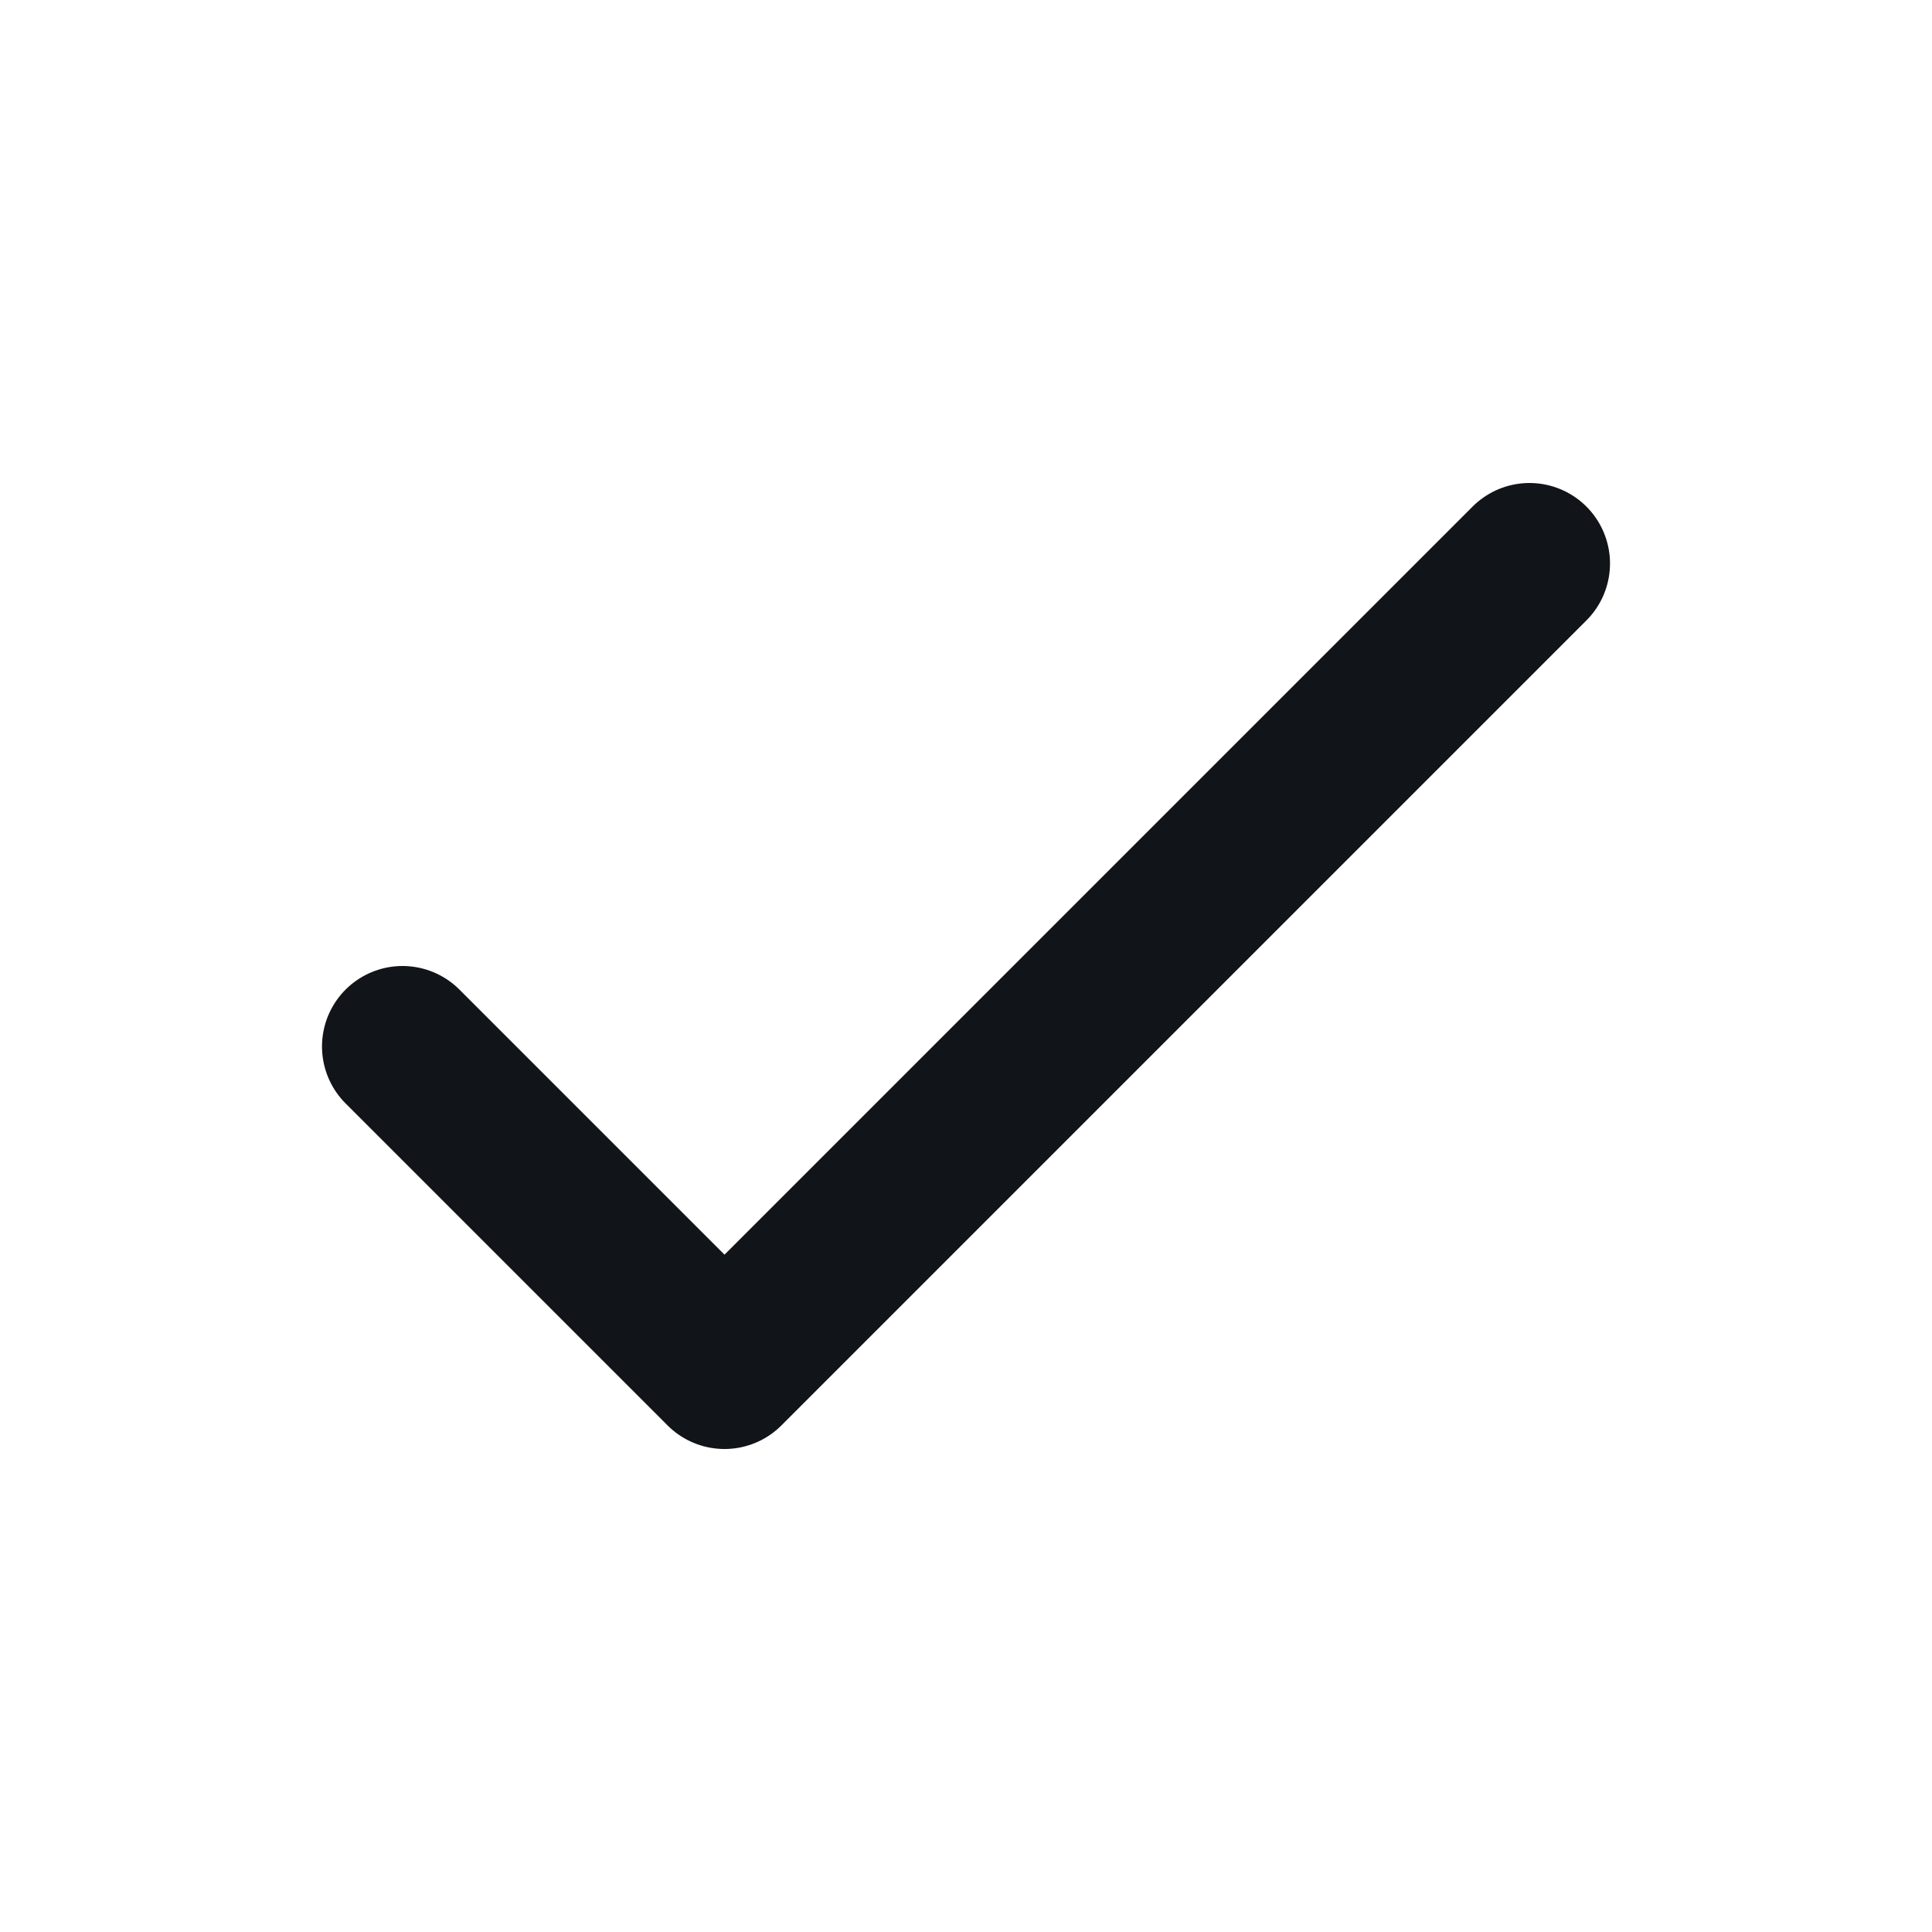
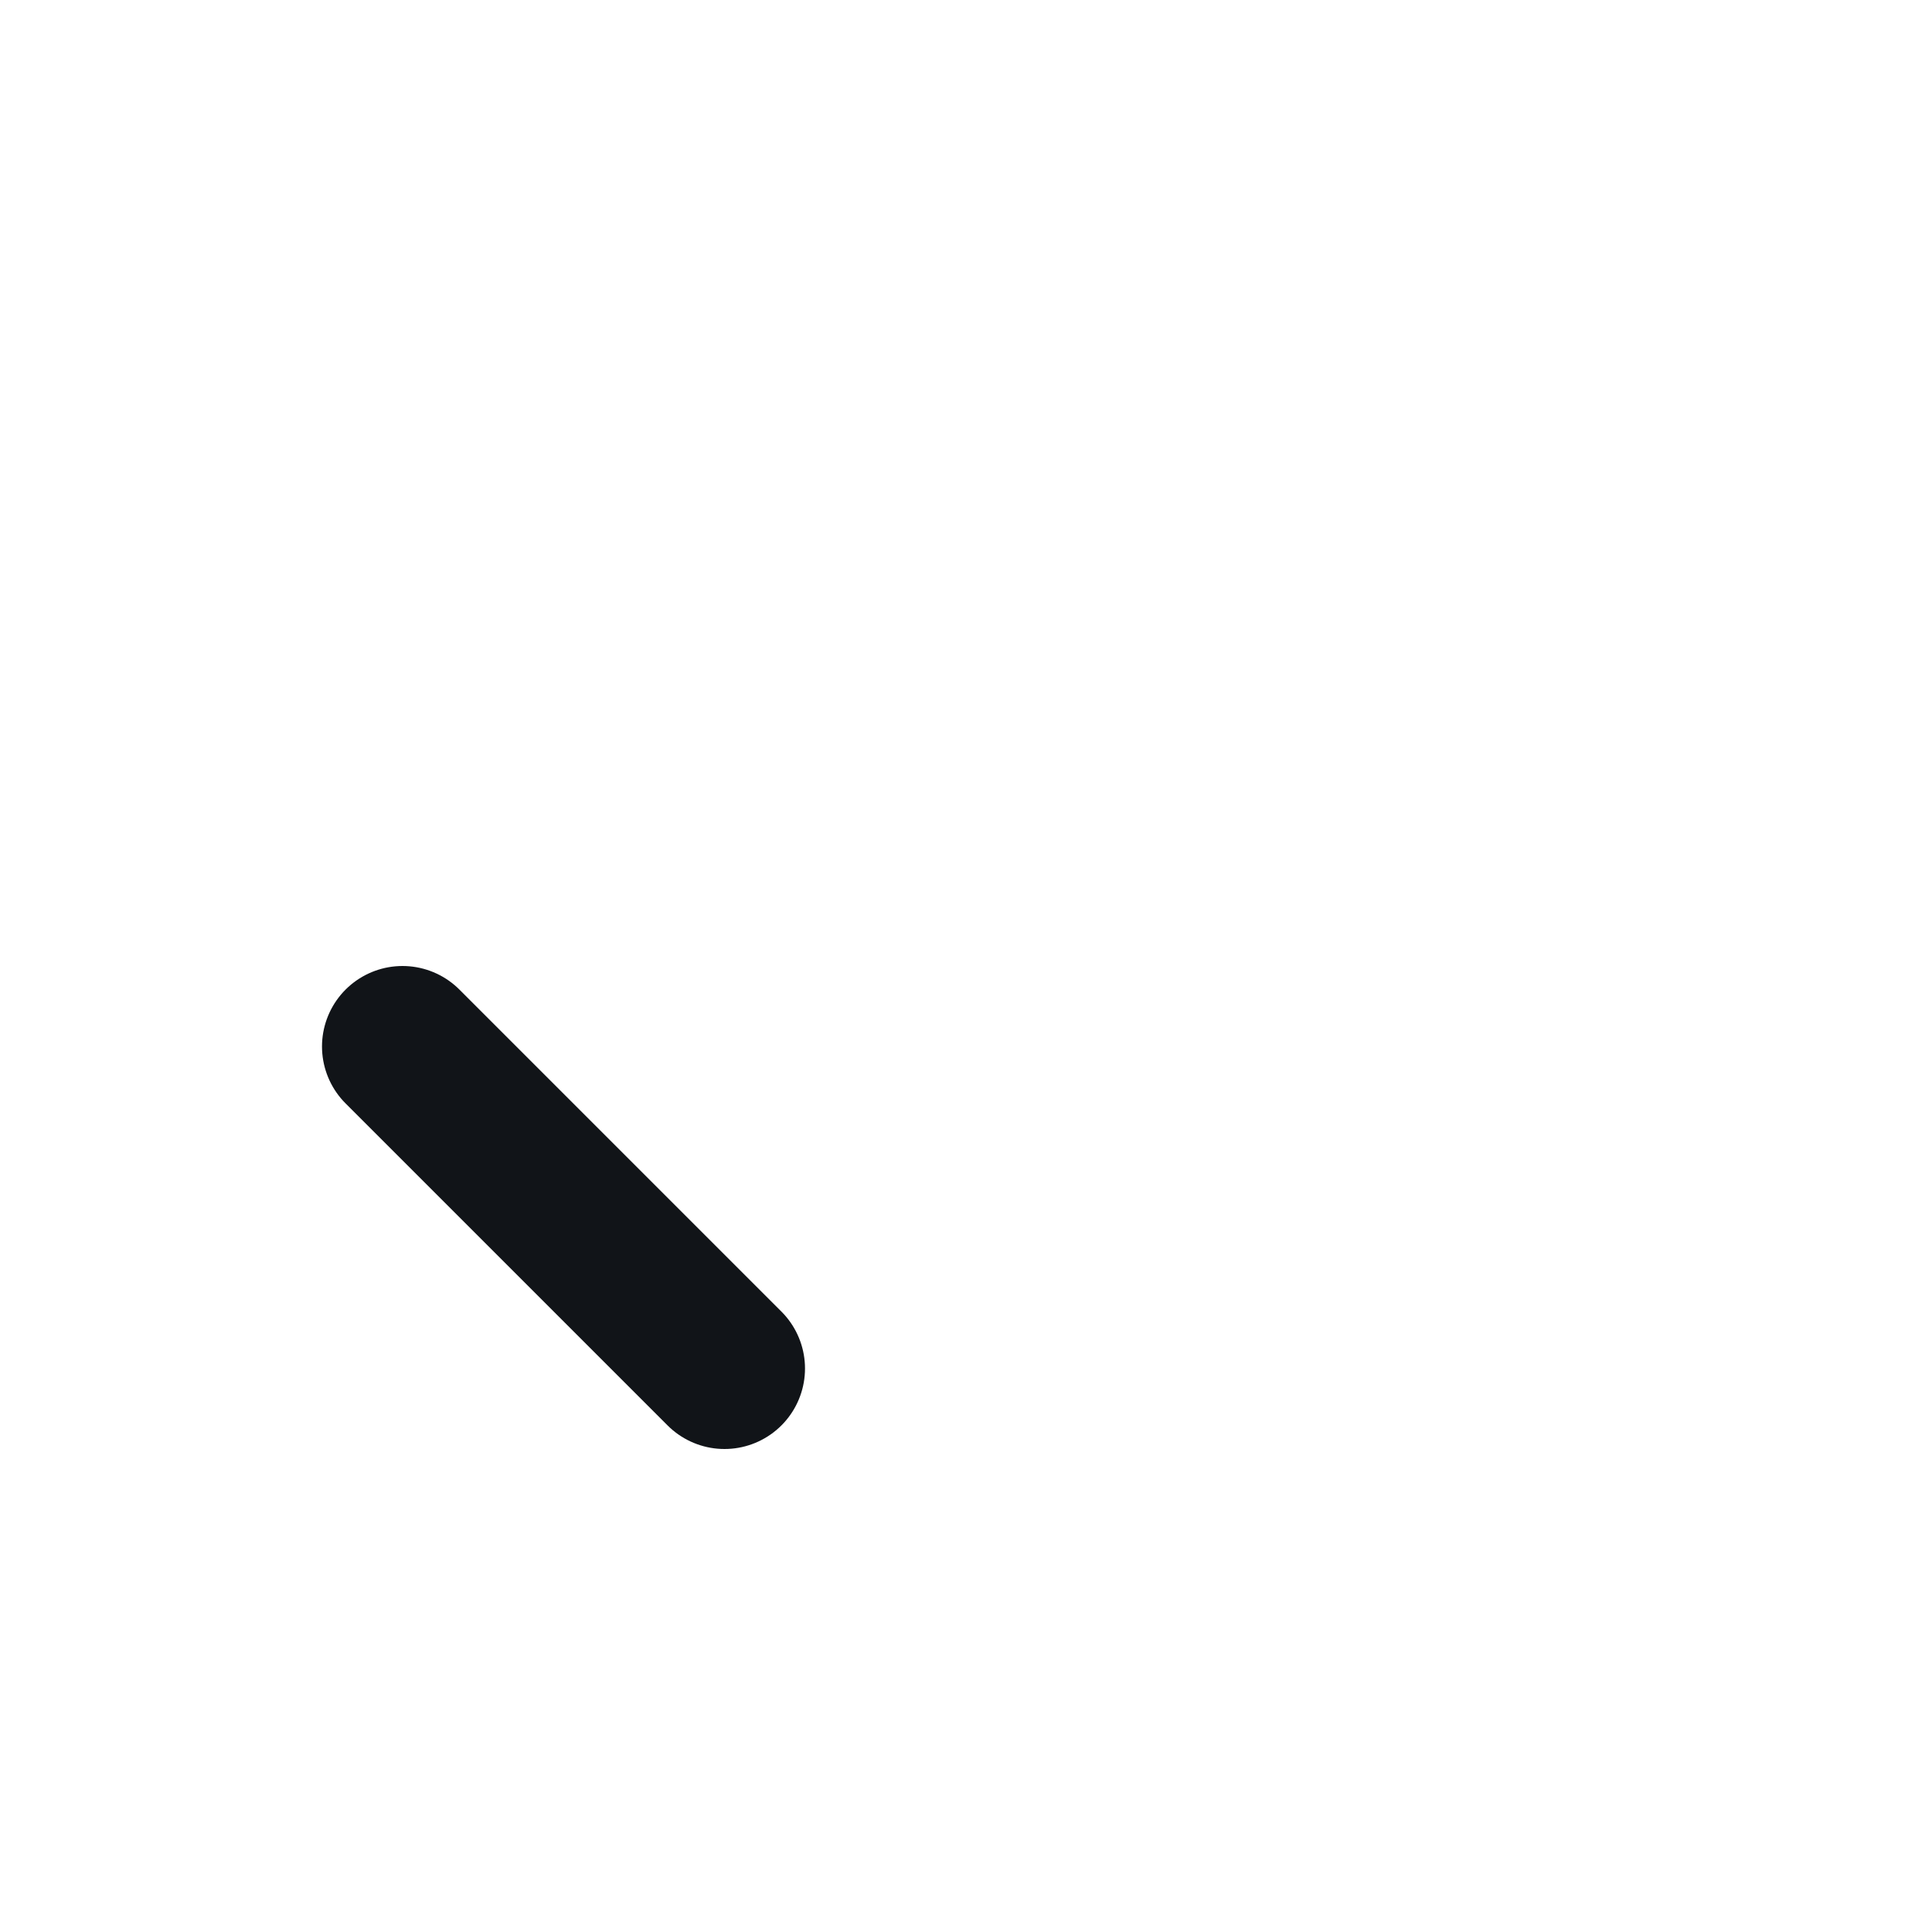
<svg xmlns="http://www.w3.org/2000/svg" width="24" height="24" viewBox="0 0 24 24" fill="none">
-   <path d="M5 13L9 17L19 7" stroke="#111418" stroke-width="2" stroke-linecap="round" stroke-linejoin="round" />
+   <path d="M5 13L9 17" stroke="#111418" stroke-width="2" stroke-linecap="round" stroke-linejoin="round" />
</svg>